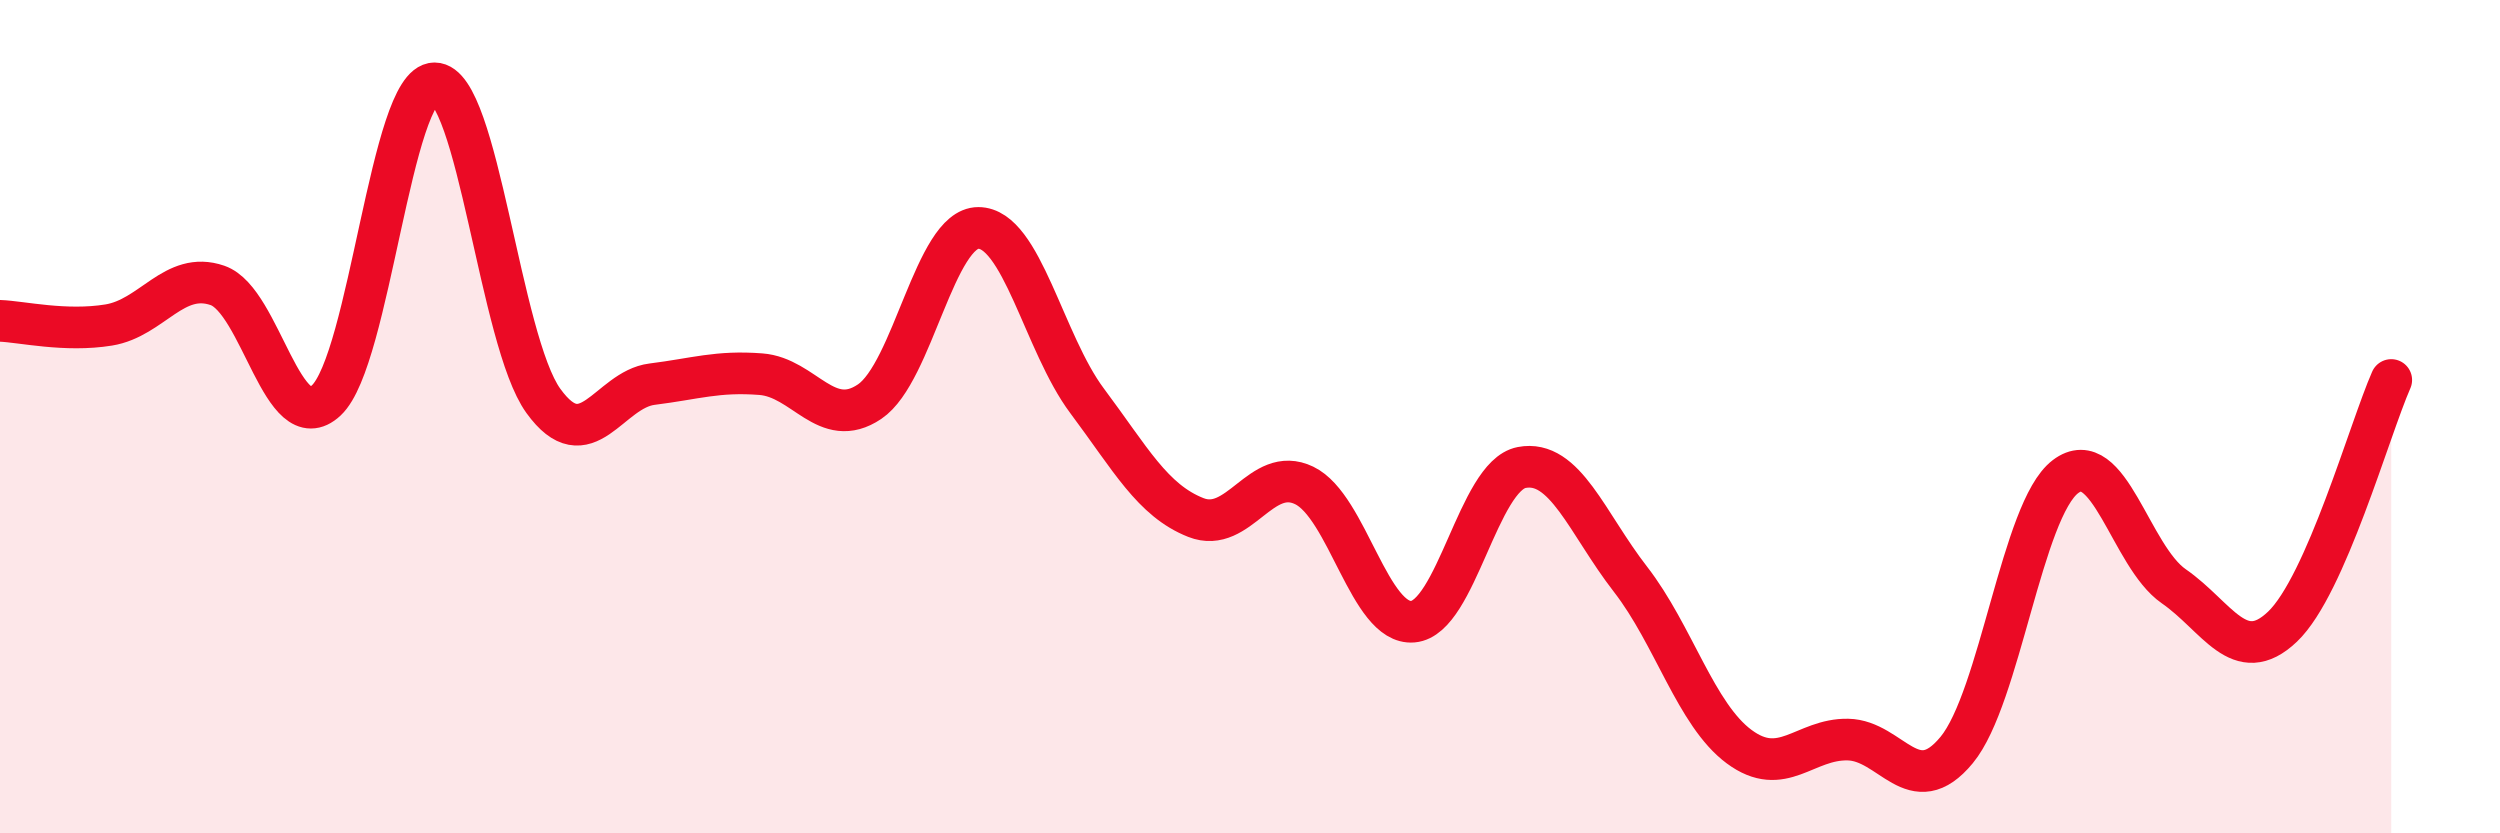
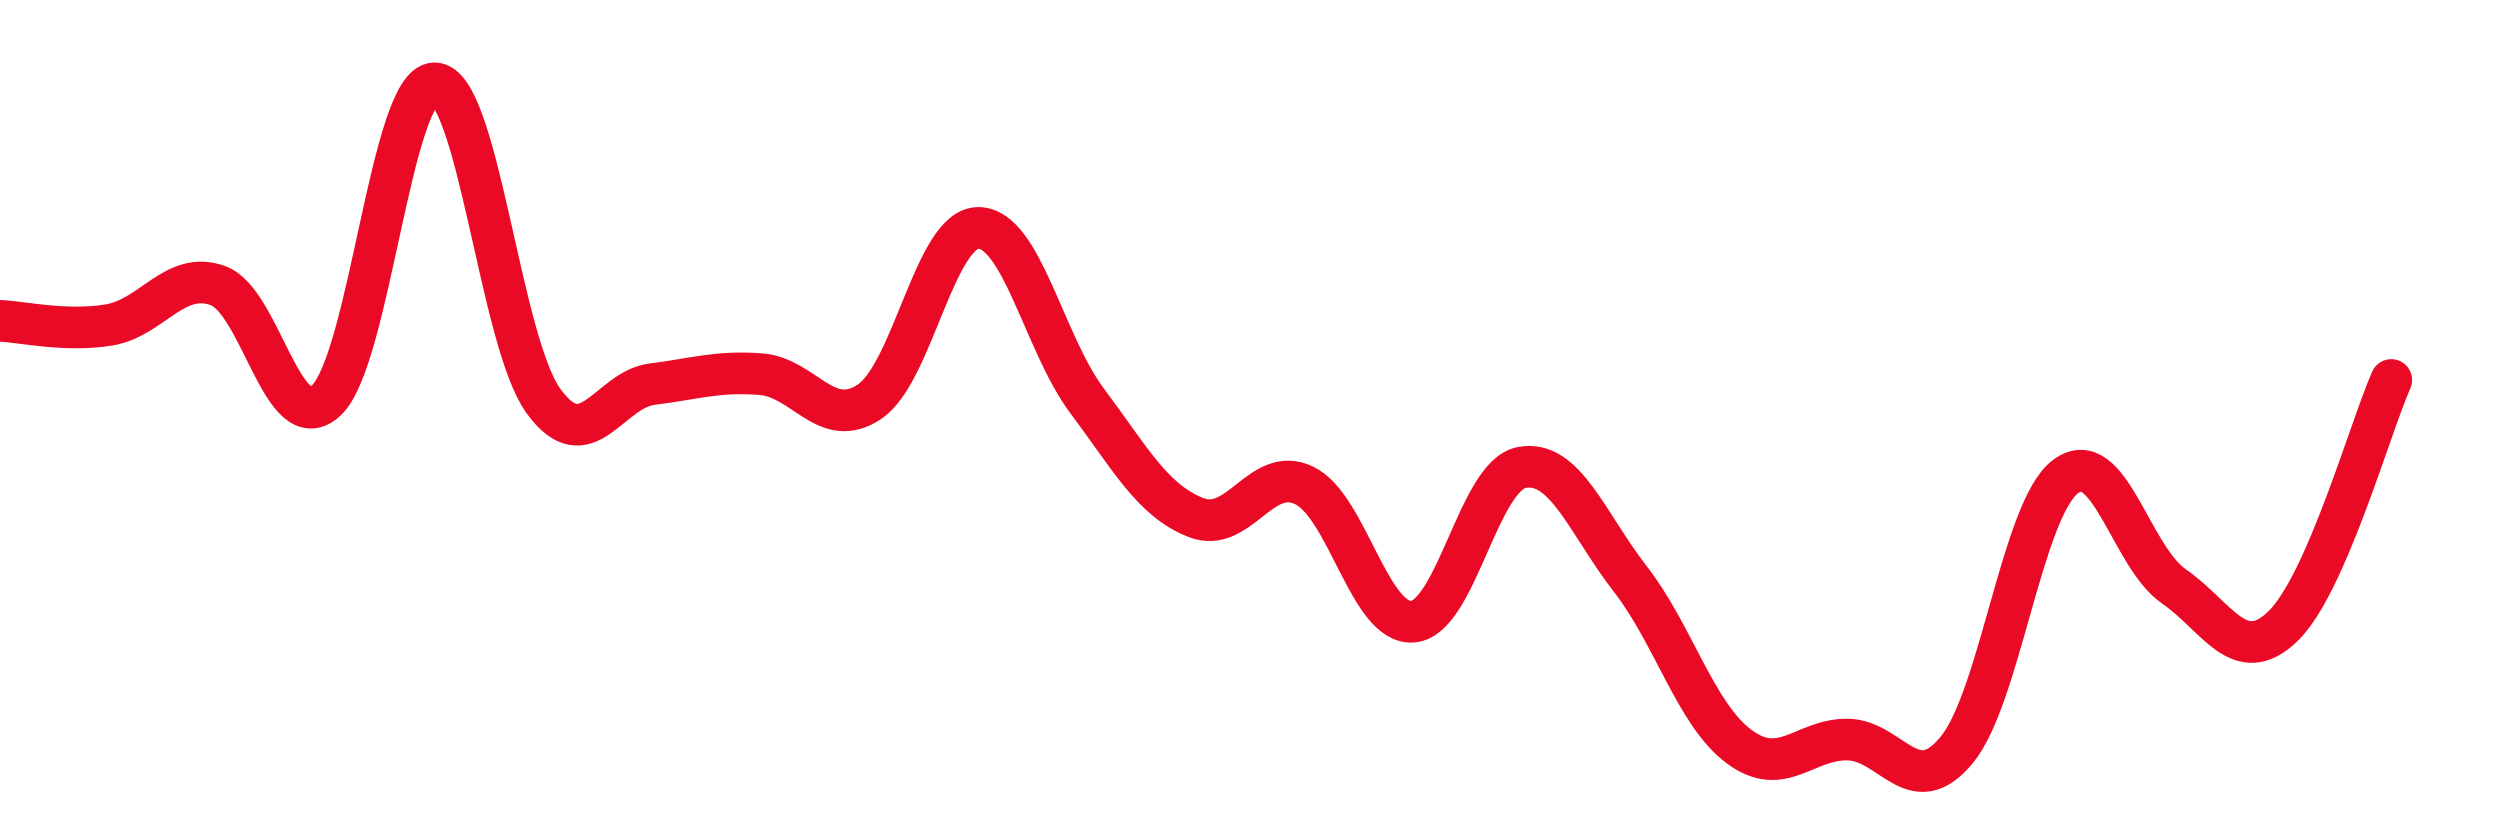
<svg xmlns="http://www.w3.org/2000/svg" width="60" height="20" viewBox="0 0 60 20">
-   <path d="M 0,7.7 C 0.52,7.72 1.57,7.97 2.61,7.8 C 3.65,7.63 4.18,6.49 5.22,6.85 C 6.26,7.21 6.79,10.58 7.83,9.61 C 8.87,8.64 9.39,2 10.43,2 C 11.47,2 12,8.18 13.04,9.62 C 14.08,11.06 14.61,9.35 15.65,9.22 C 16.69,9.09 17.22,8.9 18.26,8.98 C 19.3,9.06 19.83,10.34 20.87,9.64 C 21.91,8.94 22.44,5.47 23.48,5.47 C 24.52,5.47 25.05,8.23 26.09,9.62 C 27.13,11.01 27.66,12.01 28.7,12.42 C 29.74,12.83 30.26,11.15 31.3,11.65 C 32.34,12.15 32.87,15.01 33.91,14.92 C 34.95,14.83 35.48,11.42 36.52,11.22 C 37.56,11.02 38.09,12.56 39.13,13.9 C 40.17,15.24 40.7,17.15 41.74,17.92 C 42.78,18.69 43.31,17.73 44.35,17.75 C 45.39,17.77 45.92,19.26 46.96,18 C 48,16.74 48.53,12.23 49.57,11.44 C 50.61,10.65 51.13,13.35 52.17,14.07 C 53.21,14.79 53.74,16.03 54.78,15.04 C 55.82,14.05 56.87,10.3 57.39,9.12L57.39 20L0 20Z" fill="#EB0A25" opacity="0.1" stroke-linecap="round" stroke-linejoin="round" />
  <path d="M 0,7.7 C 0.52,7.72 1.57,7.97 2.61,7.8 C 3.65,7.63 4.18,6.49 5.22,6.85 C 6.26,7.21 6.79,10.58 7.83,9.61 C 8.87,8.64 9.39,2 10.43,2 C 11.47,2 12,8.18 13.04,9.62 C 14.08,11.06 14.61,9.35 15.65,9.22 C 16.69,9.09 17.22,8.9 18.26,8.98 C 19.3,9.06 19.83,10.34 20.87,9.64 C 21.91,8.94 22.44,5.47 23.48,5.47 C 24.52,5.47 25.05,8.23 26.09,9.62 C 27.13,11.01 27.66,12.01 28.7,12.42 C 29.74,12.83 30.26,11.15 31.3,11.65 C 32.34,12.15 32.87,15.01 33.91,14.92 C 34.95,14.83 35.48,11.42 36.52,11.22 C 37.56,11.02 38.09,12.56 39.13,13.9 C 40.17,15.24 40.7,17.15 41.74,17.92 C 42.78,18.69 43.31,17.73 44.35,17.75 C 45.39,17.77 45.92,19.26 46.96,18 C 48,16.74 48.53,12.23 49.57,11.44 C 50.61,10.65 51.13,13.35 52.17,14.07 C 53.21,14.79 53.74,16.03 54.78,15.04 C 55.82,14.05 56.87,10.3 57.39,9.12" stroke="#EB0A25" stroke-width="1" fill="none" stroke-linecap="round" stroke-linejoin="round" />
</svg>